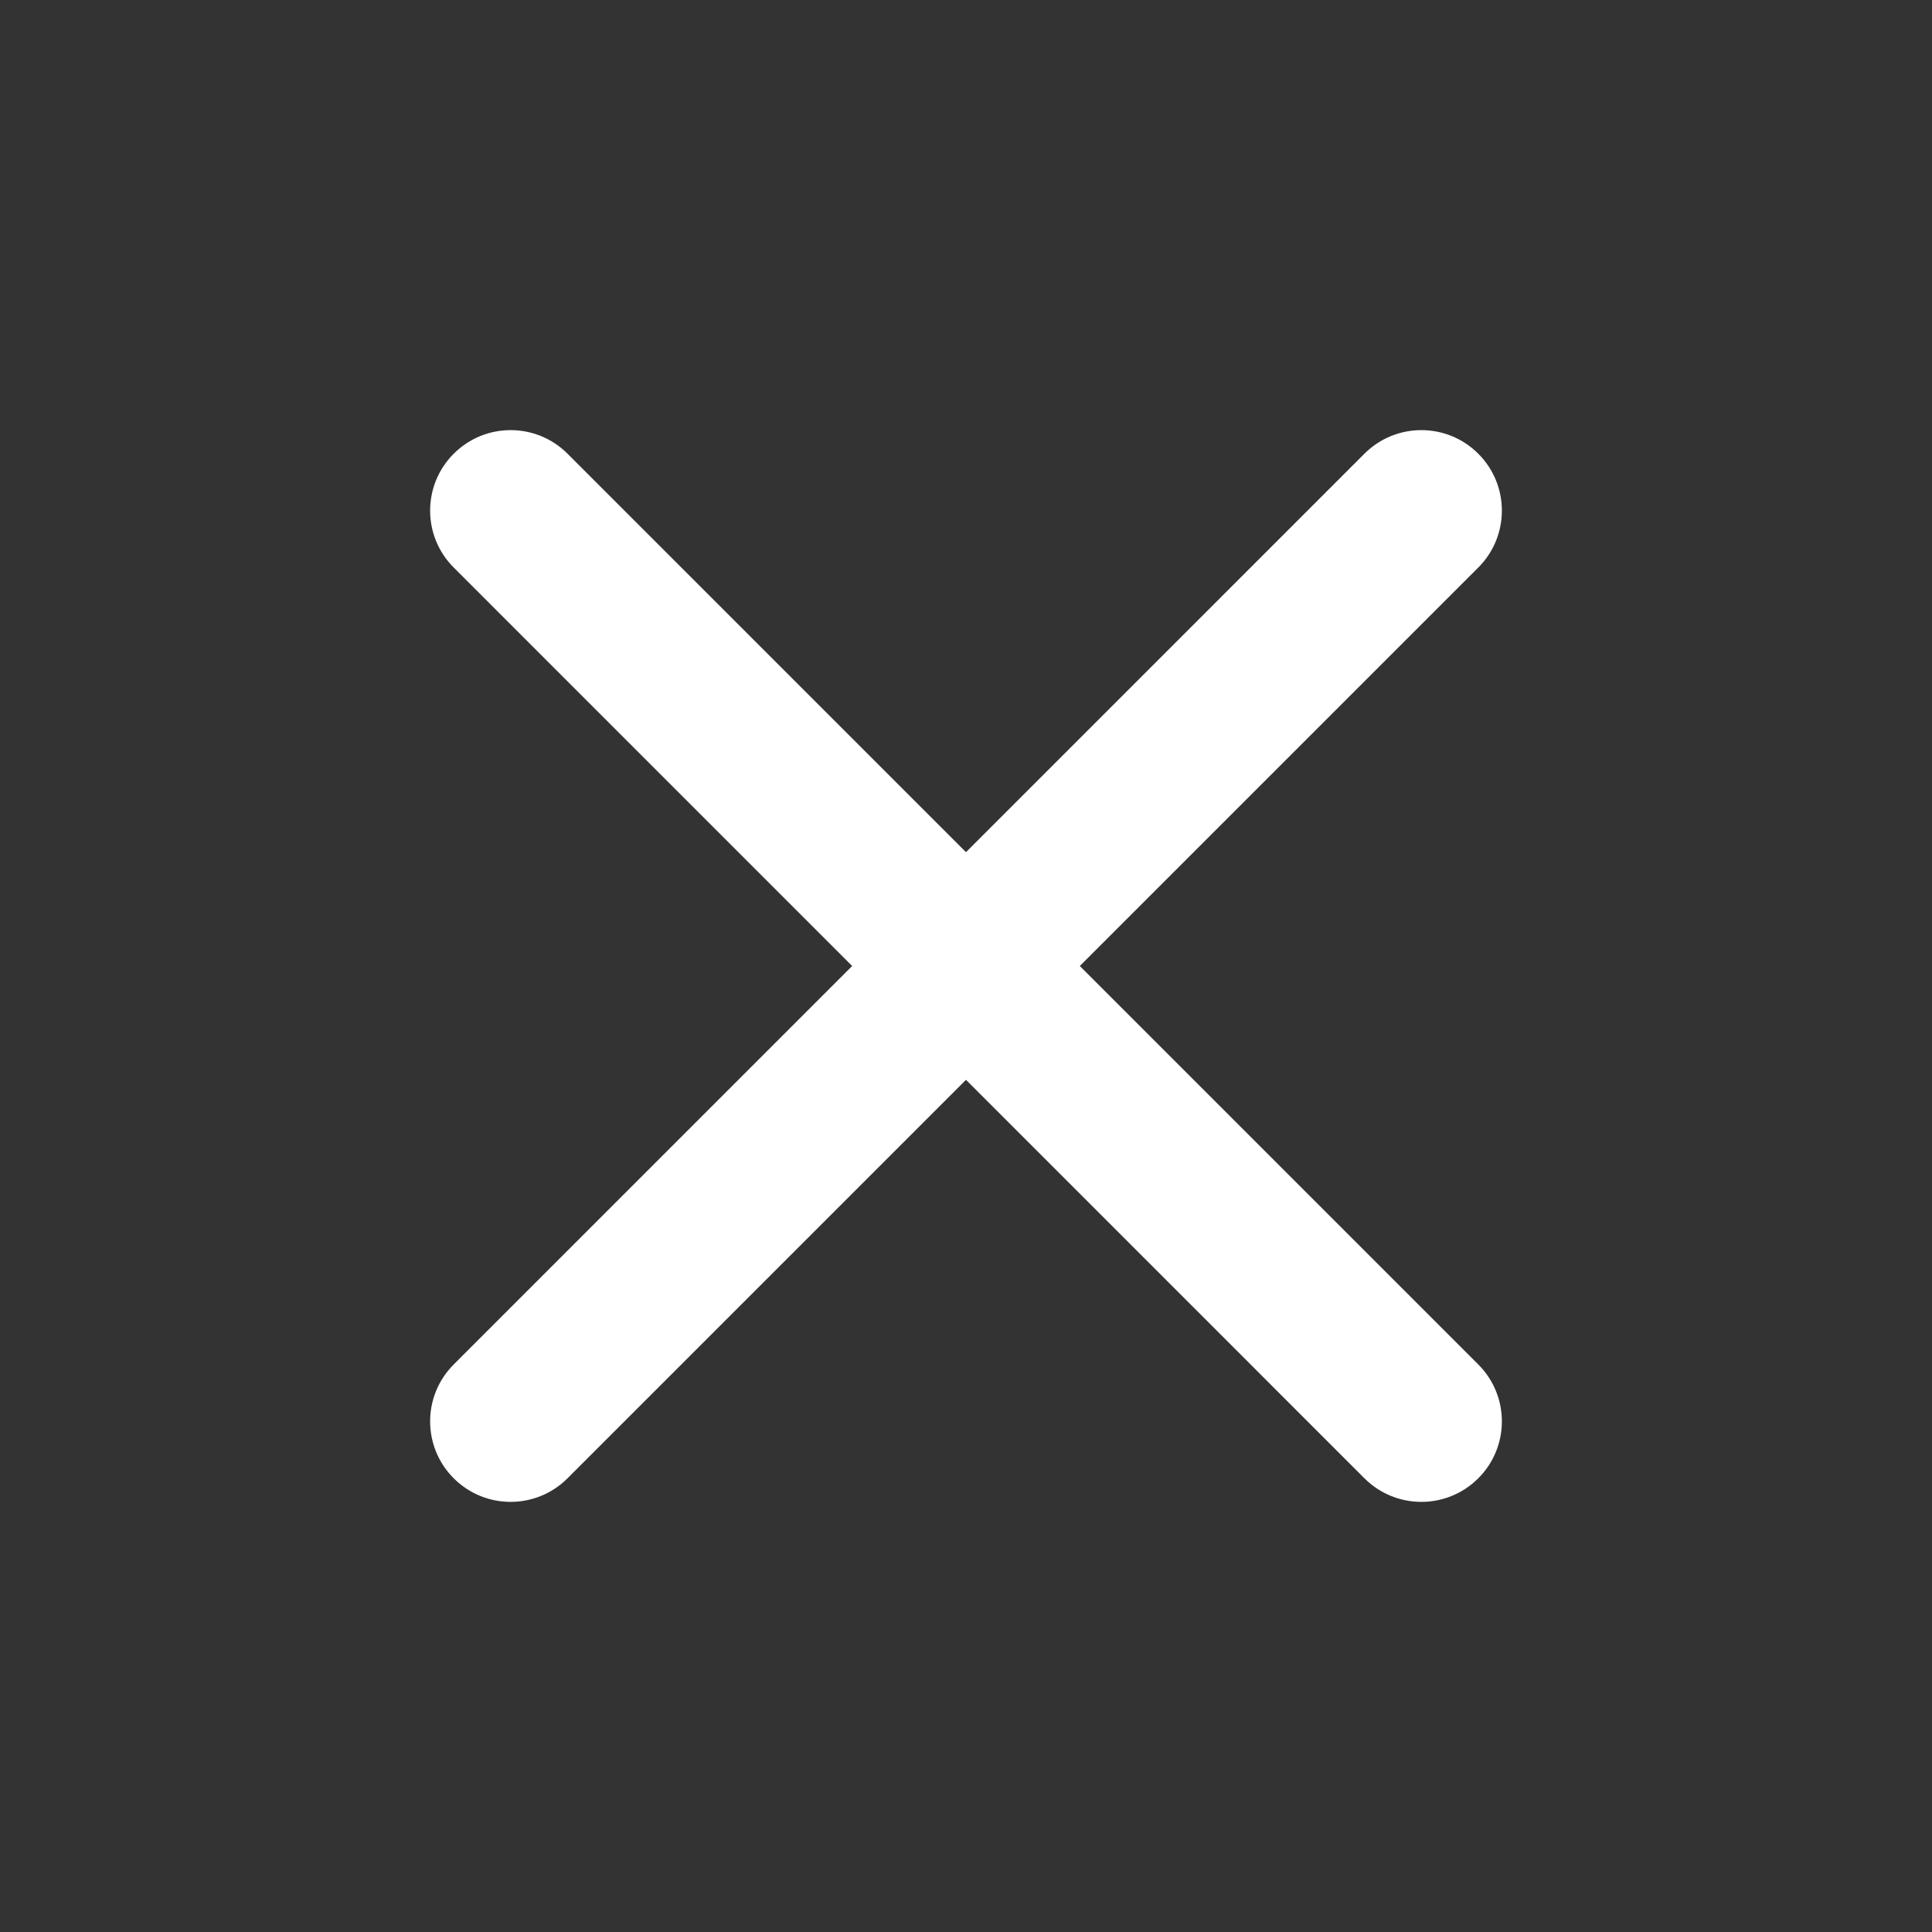
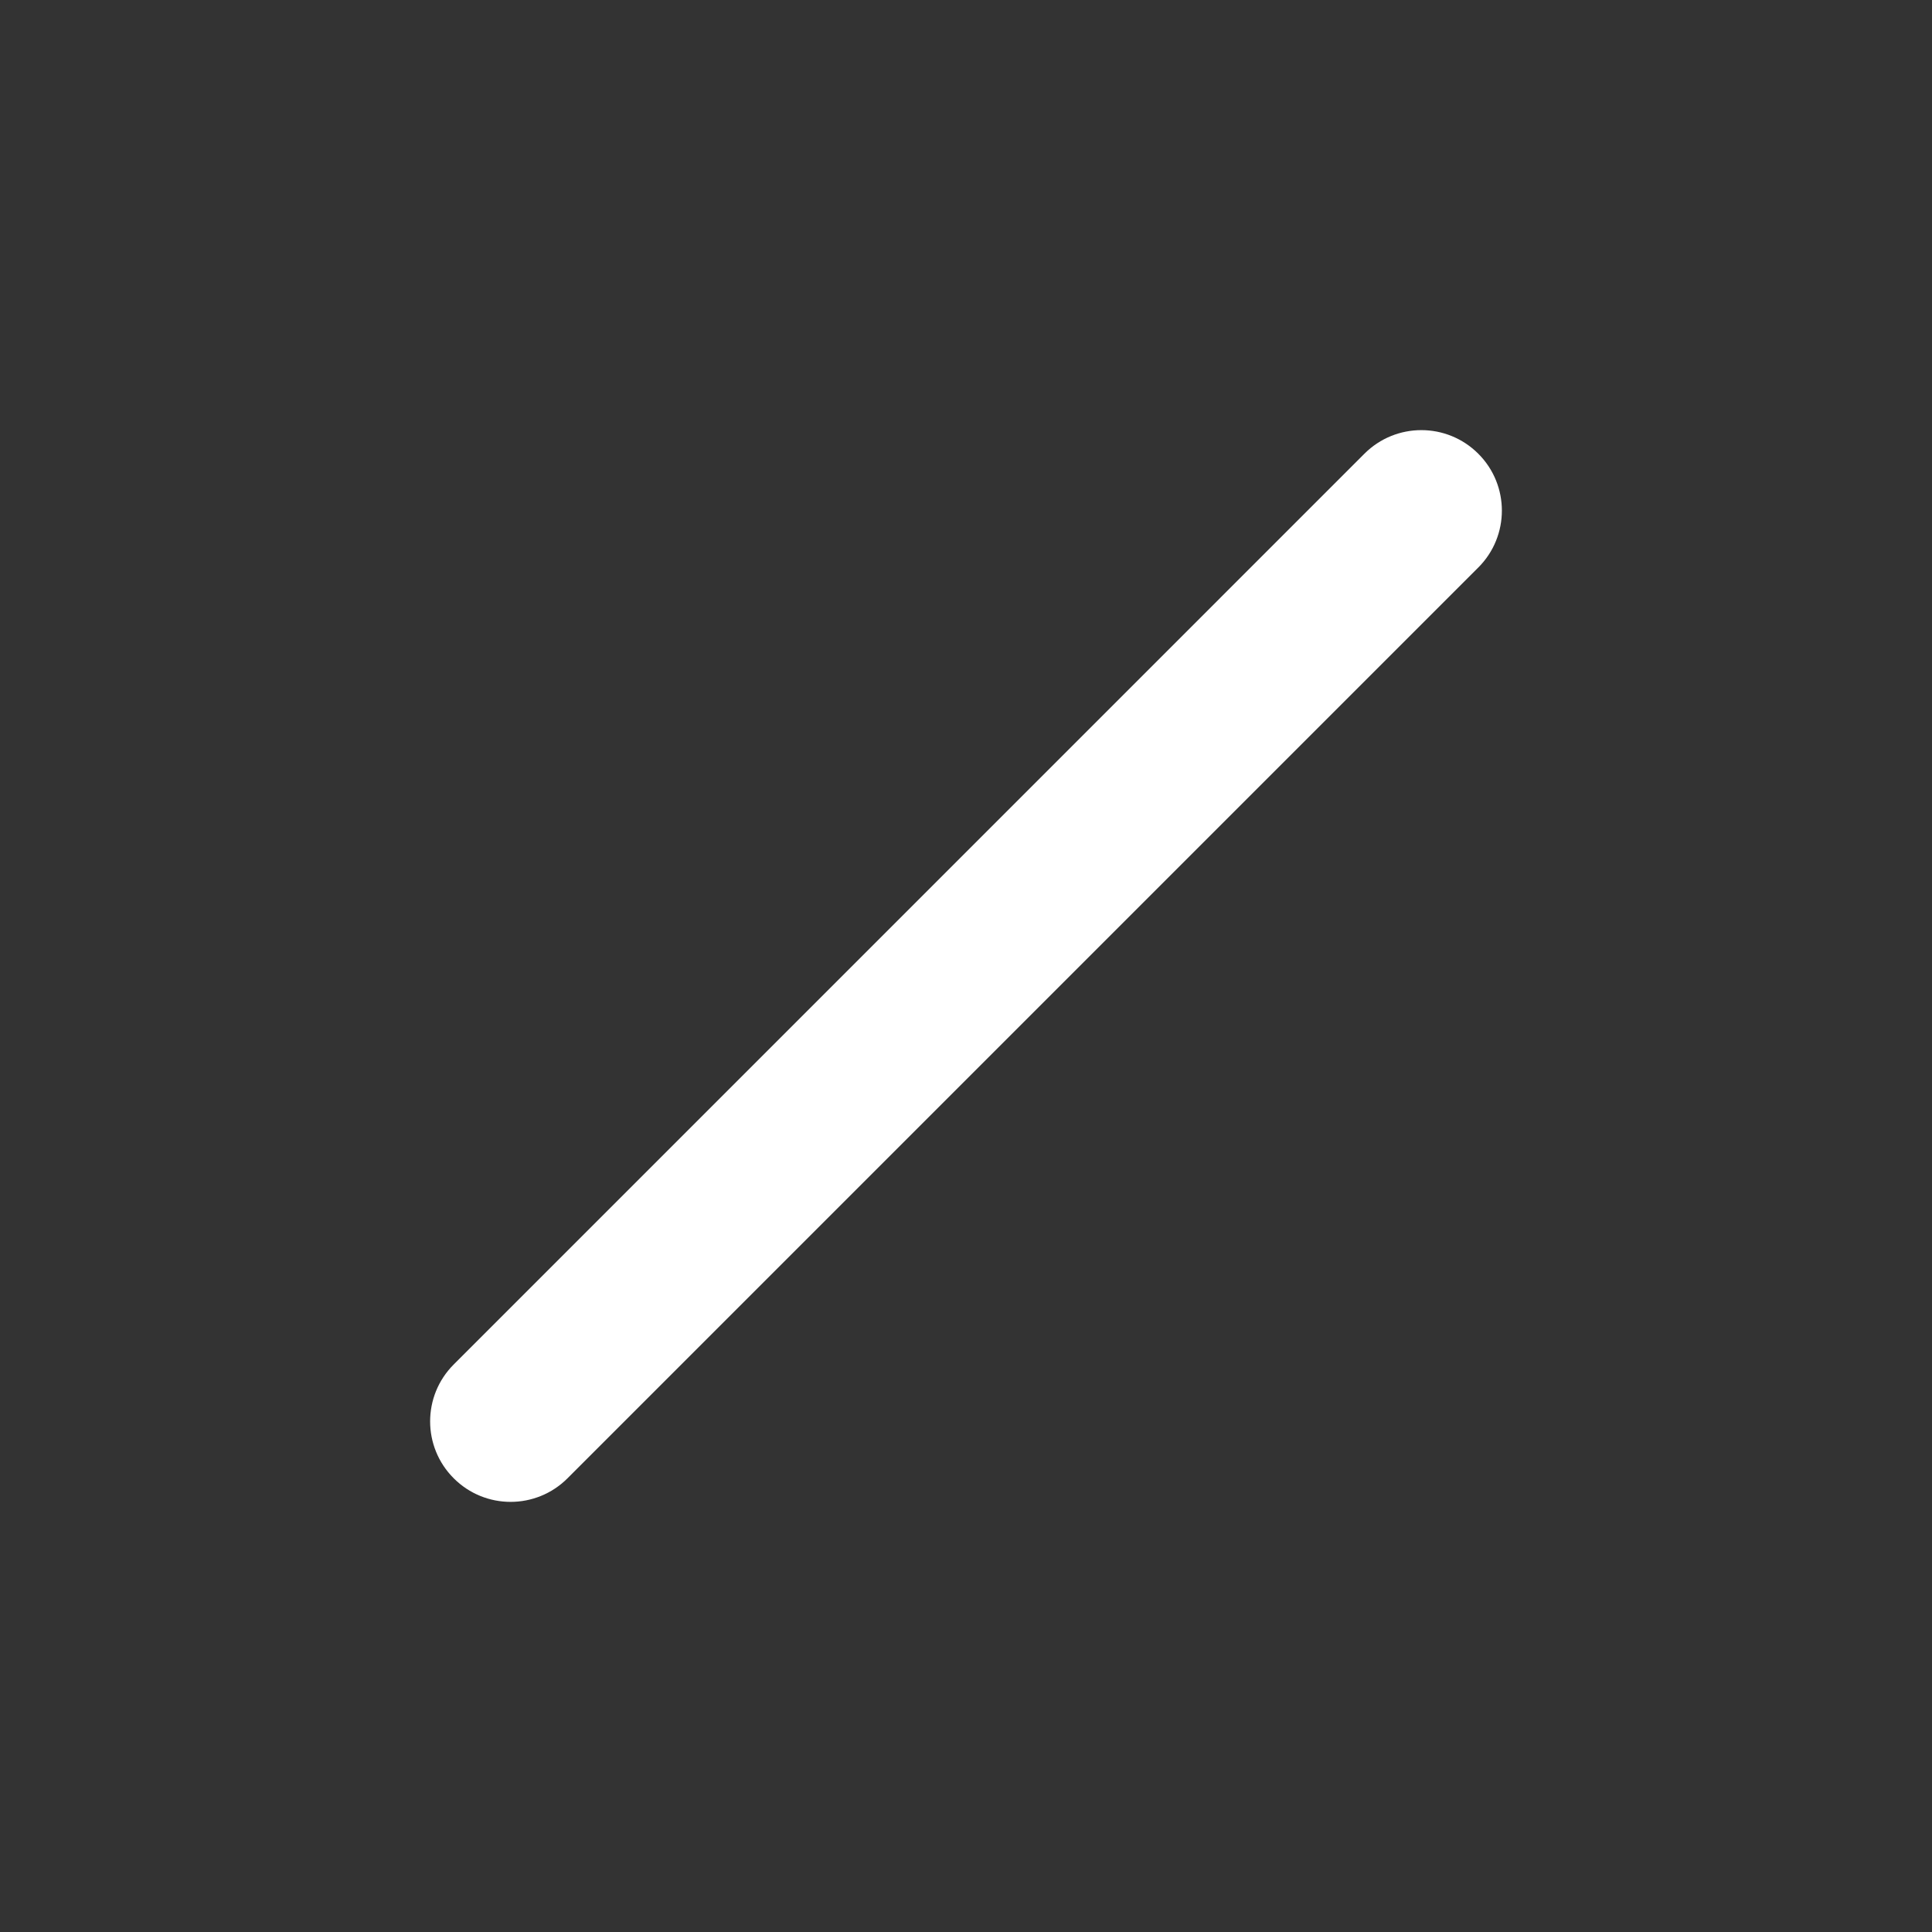
<svg xmlns="http://www.w3.org/2000/svg" width="32" height="32" viewBox="0 0 32 32" fill="none">
  <rect x="0" y="0" width="32" height="32" fill="#333333" stroke="none" />
  <path fill-rule="evenodd" clip-rule="evenodd" d="M7.515 24.485C8.035 25.006 8.879 25.006 9.4 24.485L24.485 9.4C25.006 8.88 25.006 8.035 24.485 7.515C23.964 6.994 23.12 6.994 22.599 7.515L7.515 22.6C6.994 23.12 6.994 23.965 7.515 24.485Z" fill="white" />
-   <path fill-rule="evenodd" clip-rule="evenodd" d="M7.515 7.515C6.994 8.035 6.994 8.88 7.515 9.4L22.599 24.485C23.12 25.006 23.964 25.006 24.485 24.485C25.006 23.965 25.006 23.12 24.485 22.6L9.4 7.515C8.88 6.994 8.035 6.994 7.515 7.515Z" fill="white" />
</svg>